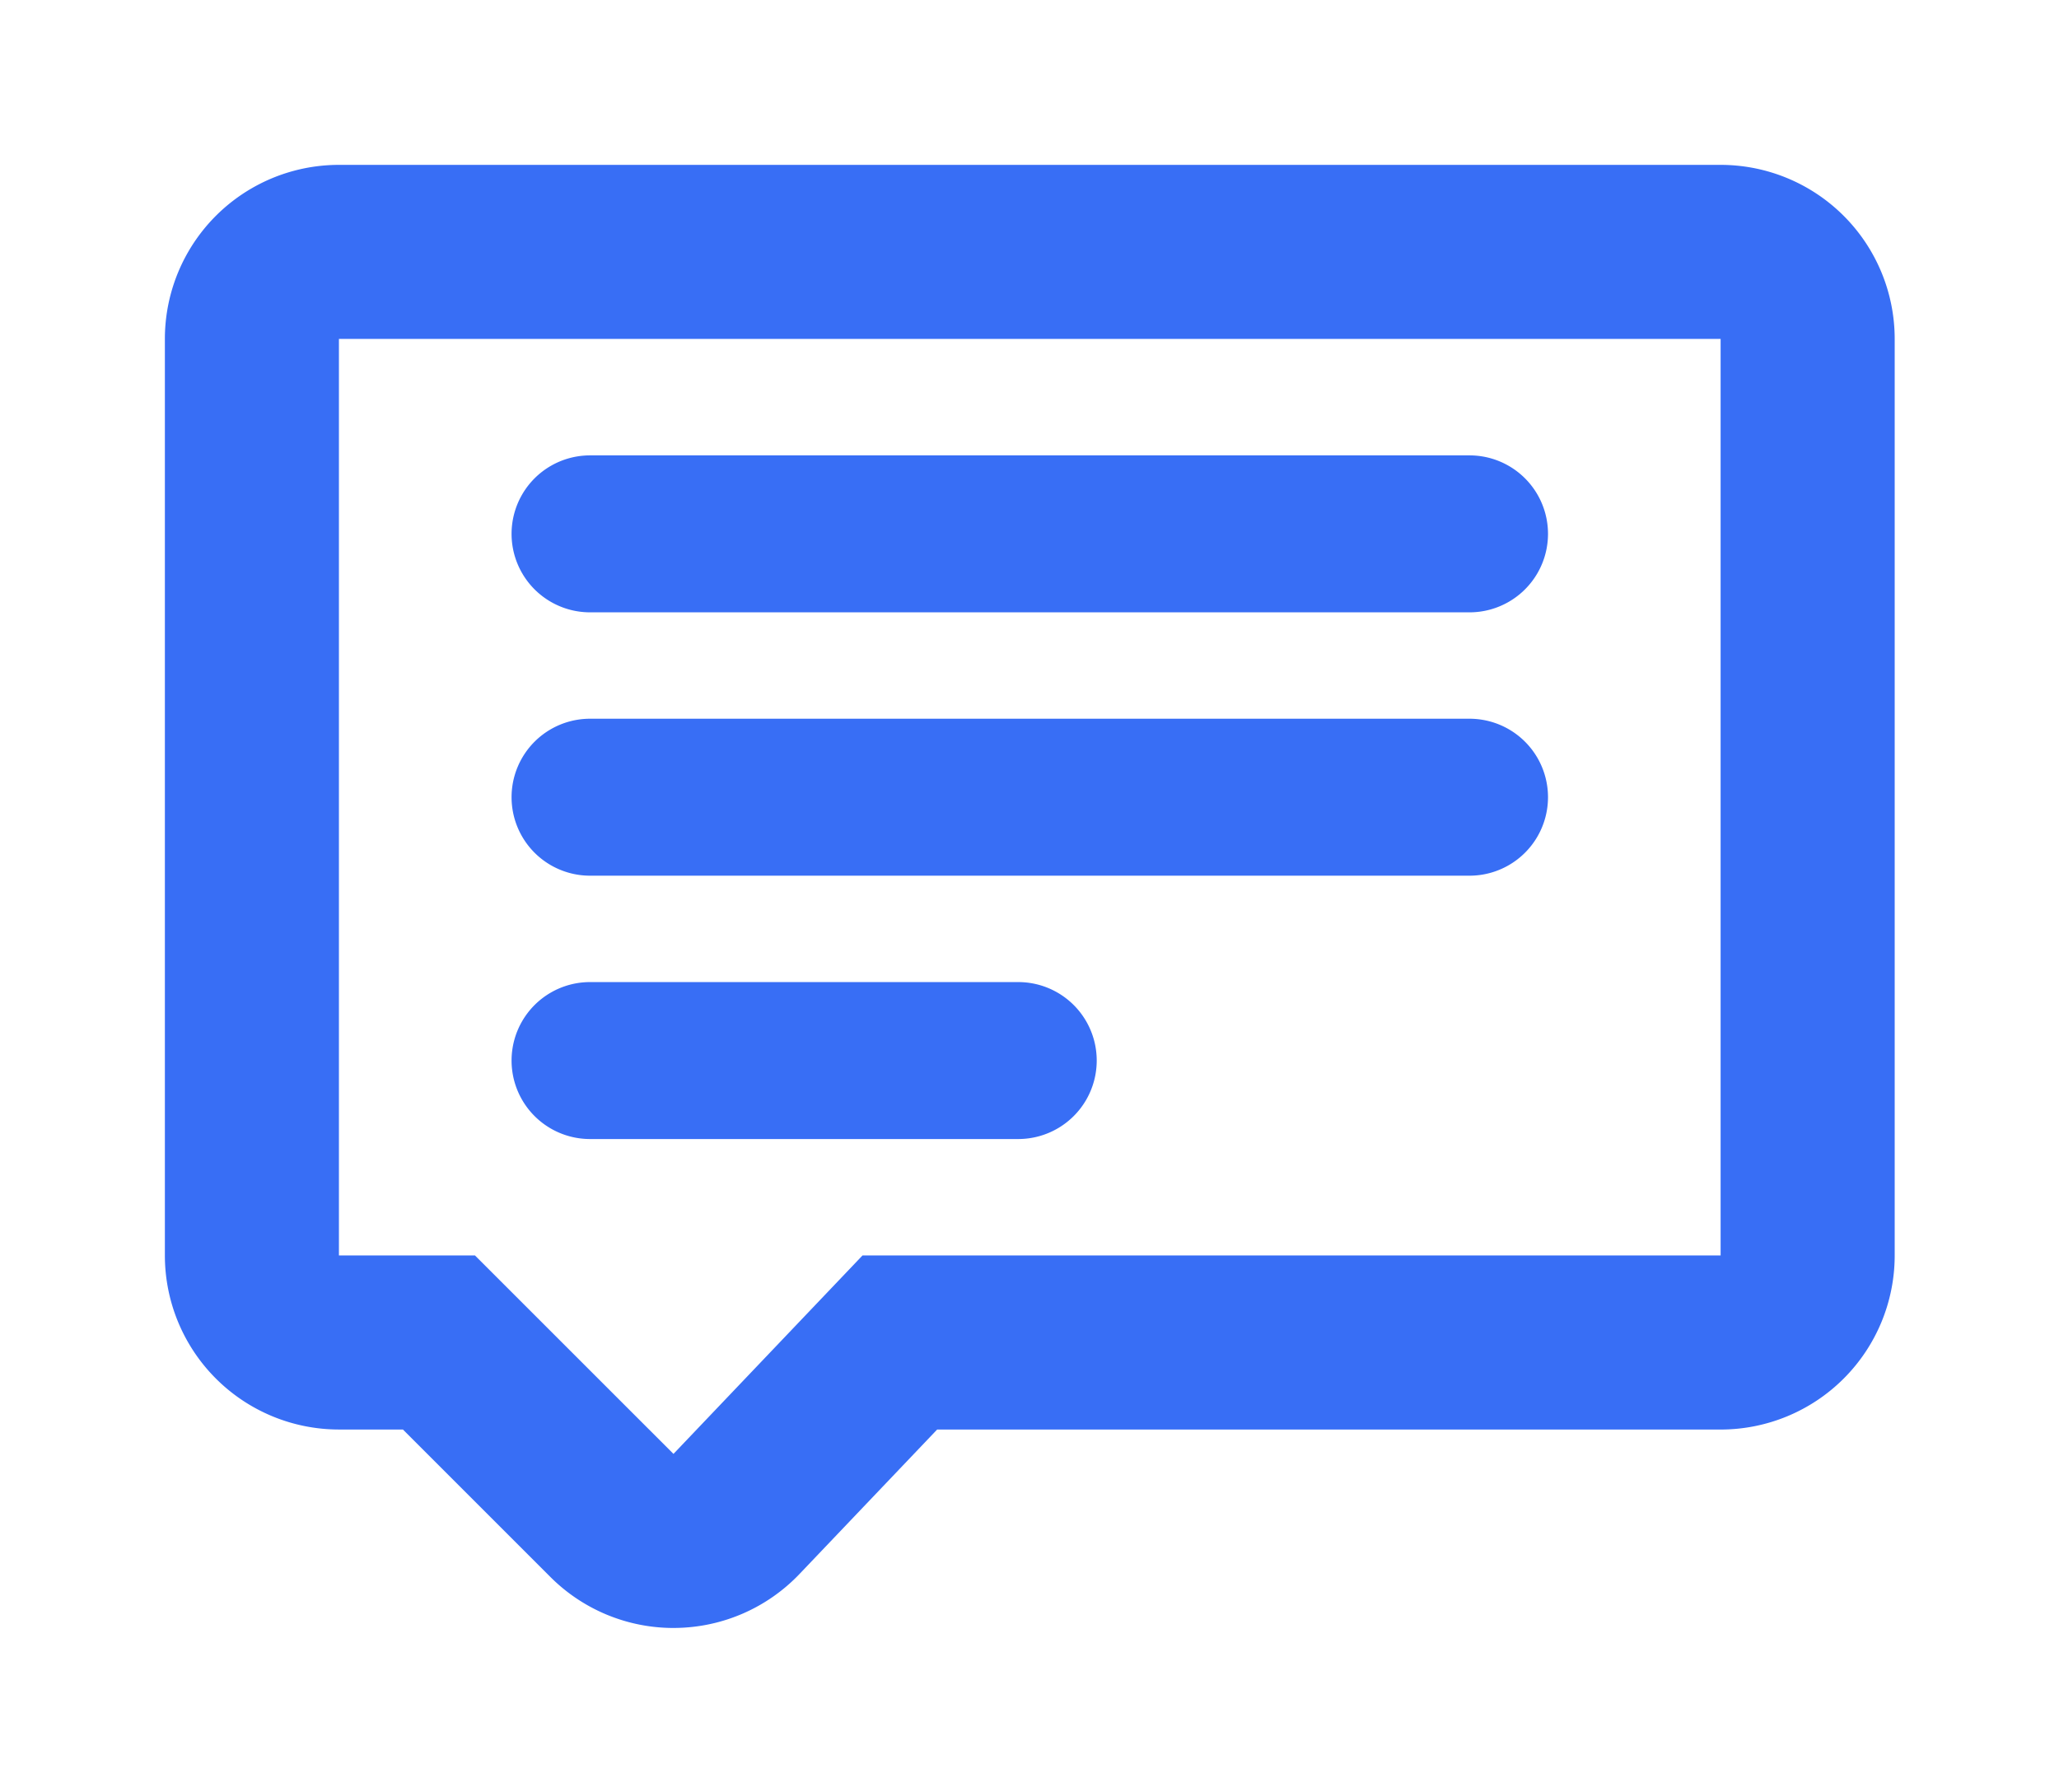
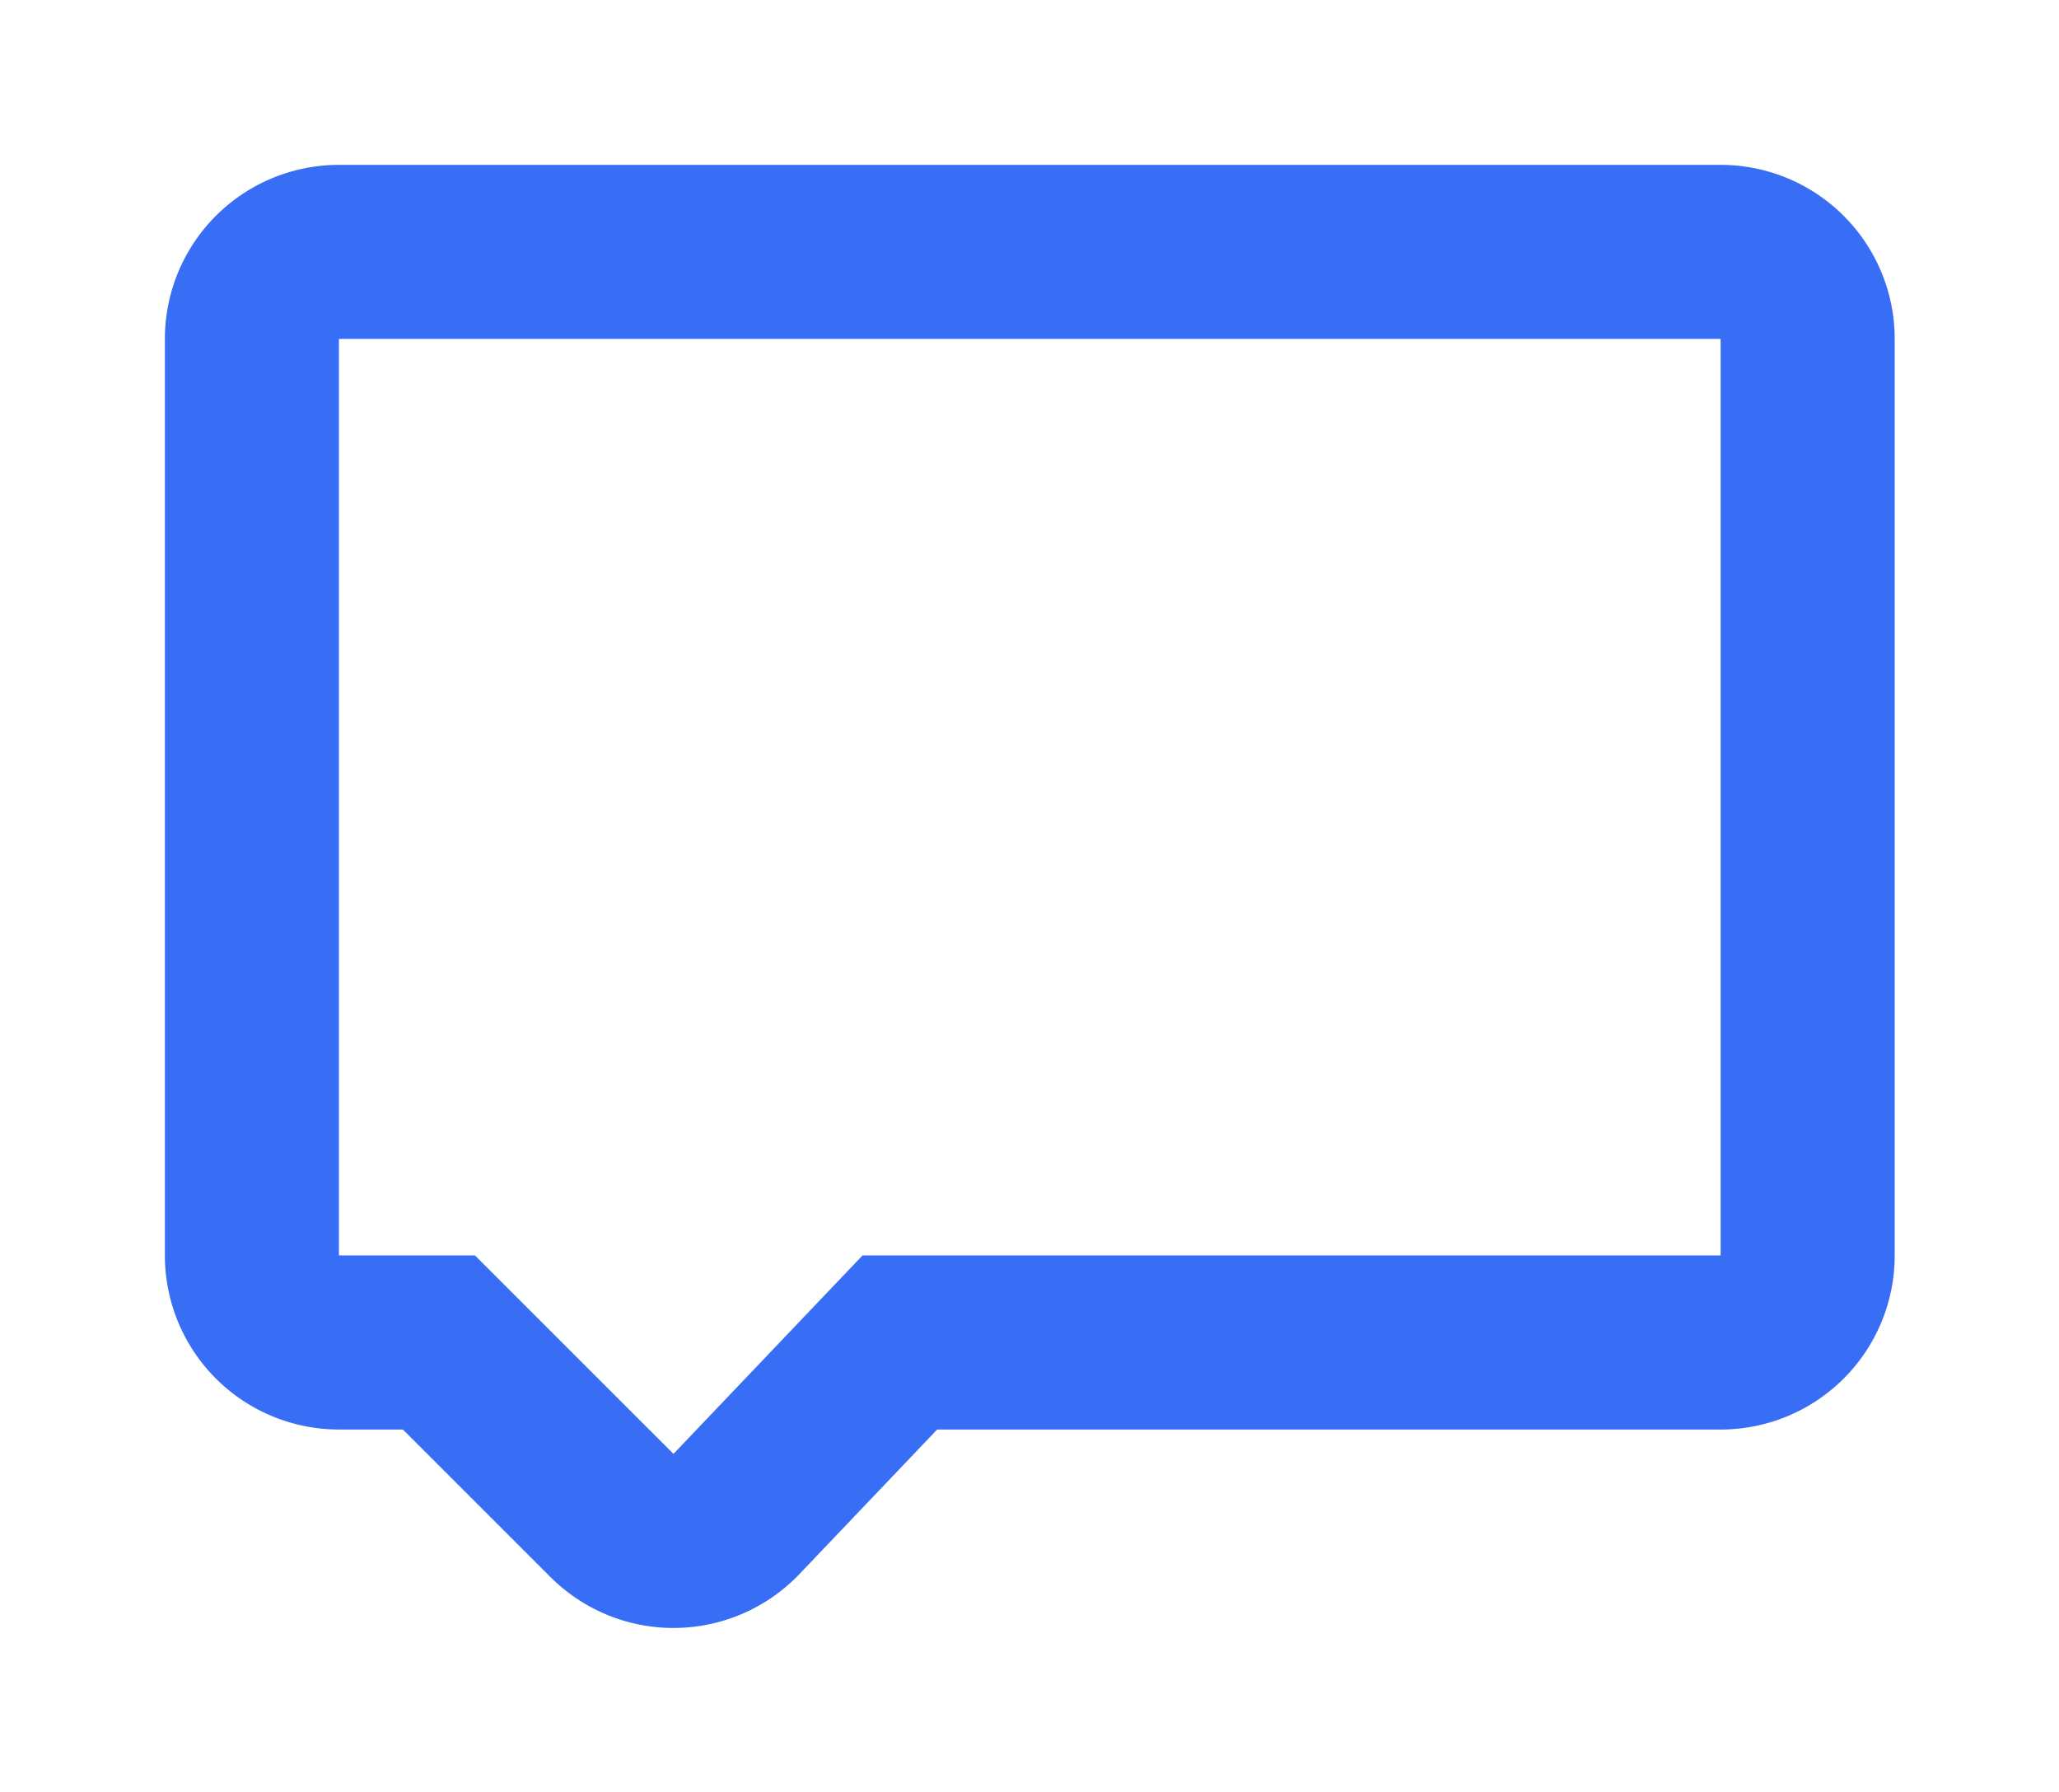
<svg xmlns="http://www.w3.org/2000/svg" id="SvgjsSvg940137" width="4096" height="3565.841" version="1.1">
  <defs id="SvgjsDefs940138" />
  <g id="SvgjsG940139" transform="translate(328, 328) scale(34.4)" opacity="1">
    <defs id="SvgjsDefs265486" />
    <g id="SvgjsG265487" transform="scale(0.297)" opacity="1">
      <g id="SvgjsG265488" class="swyQpKSQE" transform="translate(-7.498, -33.454) scale(5.497)" light-content="false" non-strokable="false" fill="#386ef5">
        <path d="M1.364 12.252v32.467a6.166 6.166 0 0 0 6.166 6.166h2.266l5.224 5.224a6.164 6.164 0 0 0 4.359 1.806l.076-.001a6.161 6.161 0 0 0 4.389-1.912l4.874-5.116H56.47a6.166 6.166 0 0 0 6.166-6.166V12.252a6.166 6.166 0 0 0-6.166-6.166H7.529a6.165 6.165 0 0 0-6.165 6.166zm6.165 0H56.47v32.467H26.075l-6.696 7.03-7.031-7.03H7.529V12.252z" />
-         <path d="M16.424 31.266h31.152a2.78 2.78 0 1 0 0-5.56H16.424a2.78 2.78 0 1 0 0 5.56zm0 9.329h15.167a2.78 2.78 0 1 0 0-5.56H16.424a2.78 2.78 0 1 0 0 5.56zm0-18.658h31.152a2.78 2.78 0 1 0 0-5.56H16.424a2.78 2.78 0 1 0 0 5.56z" />
      </g>
    </g>
  </g>
</svg>